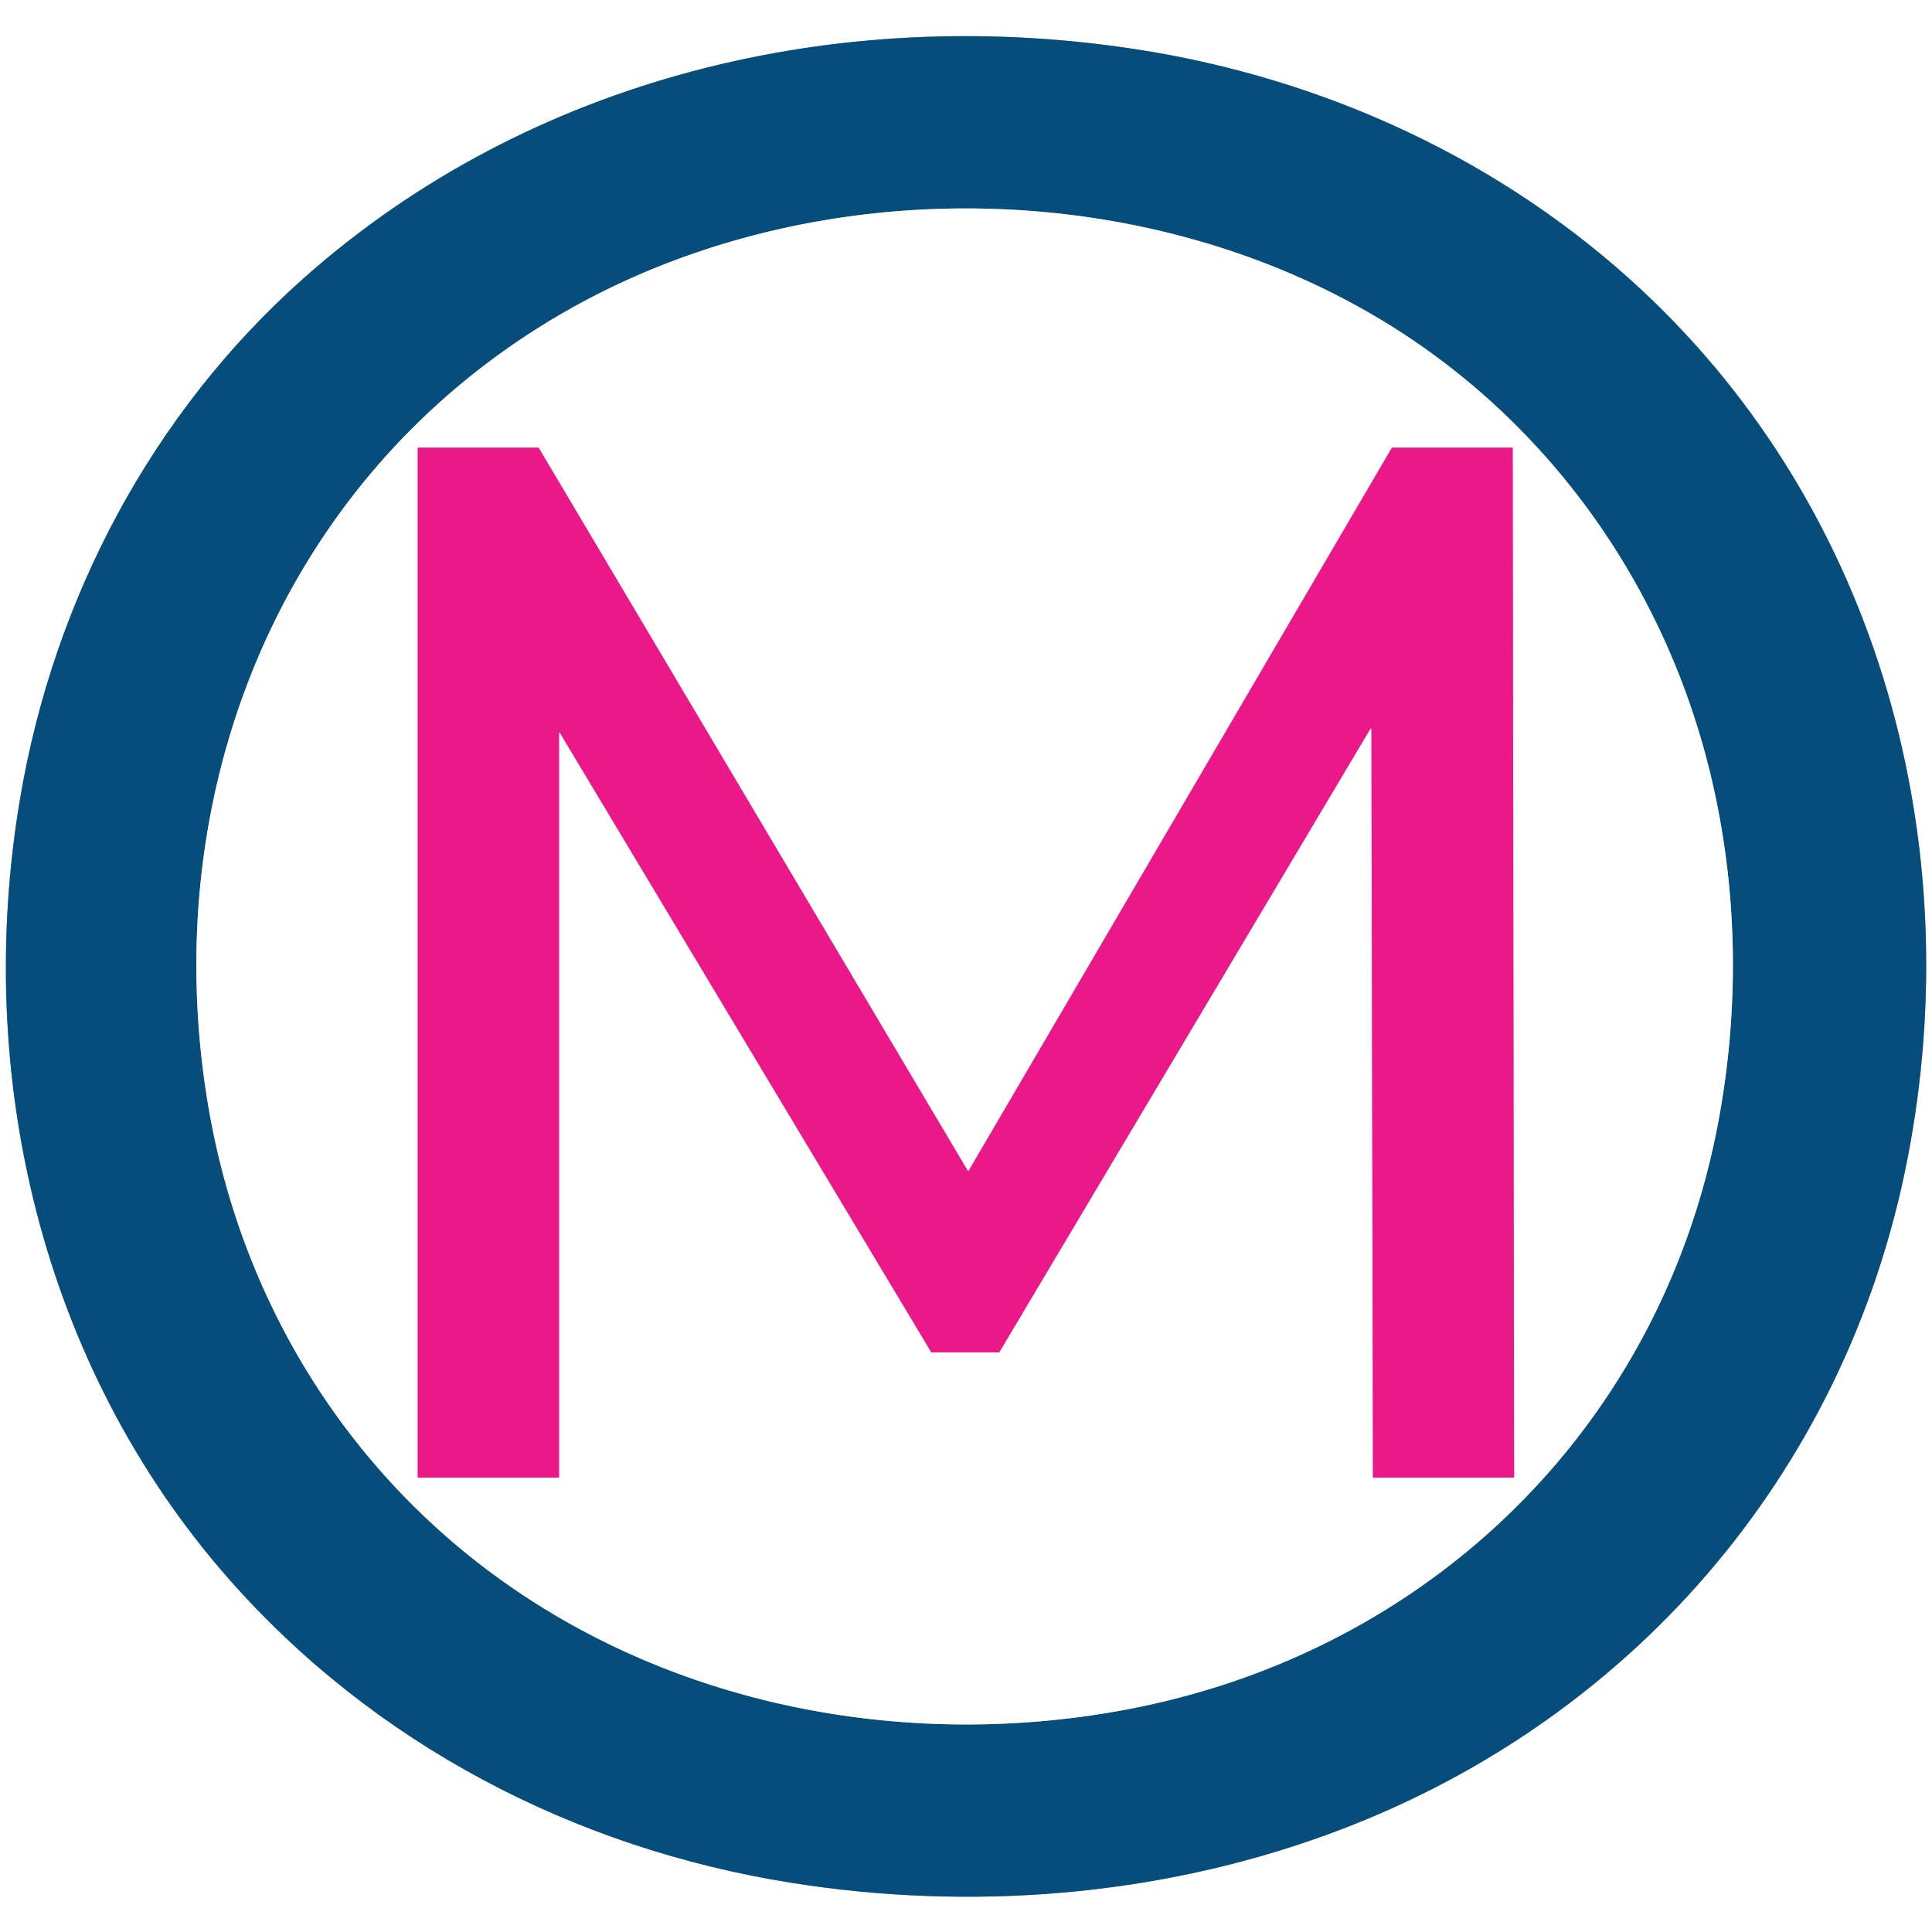
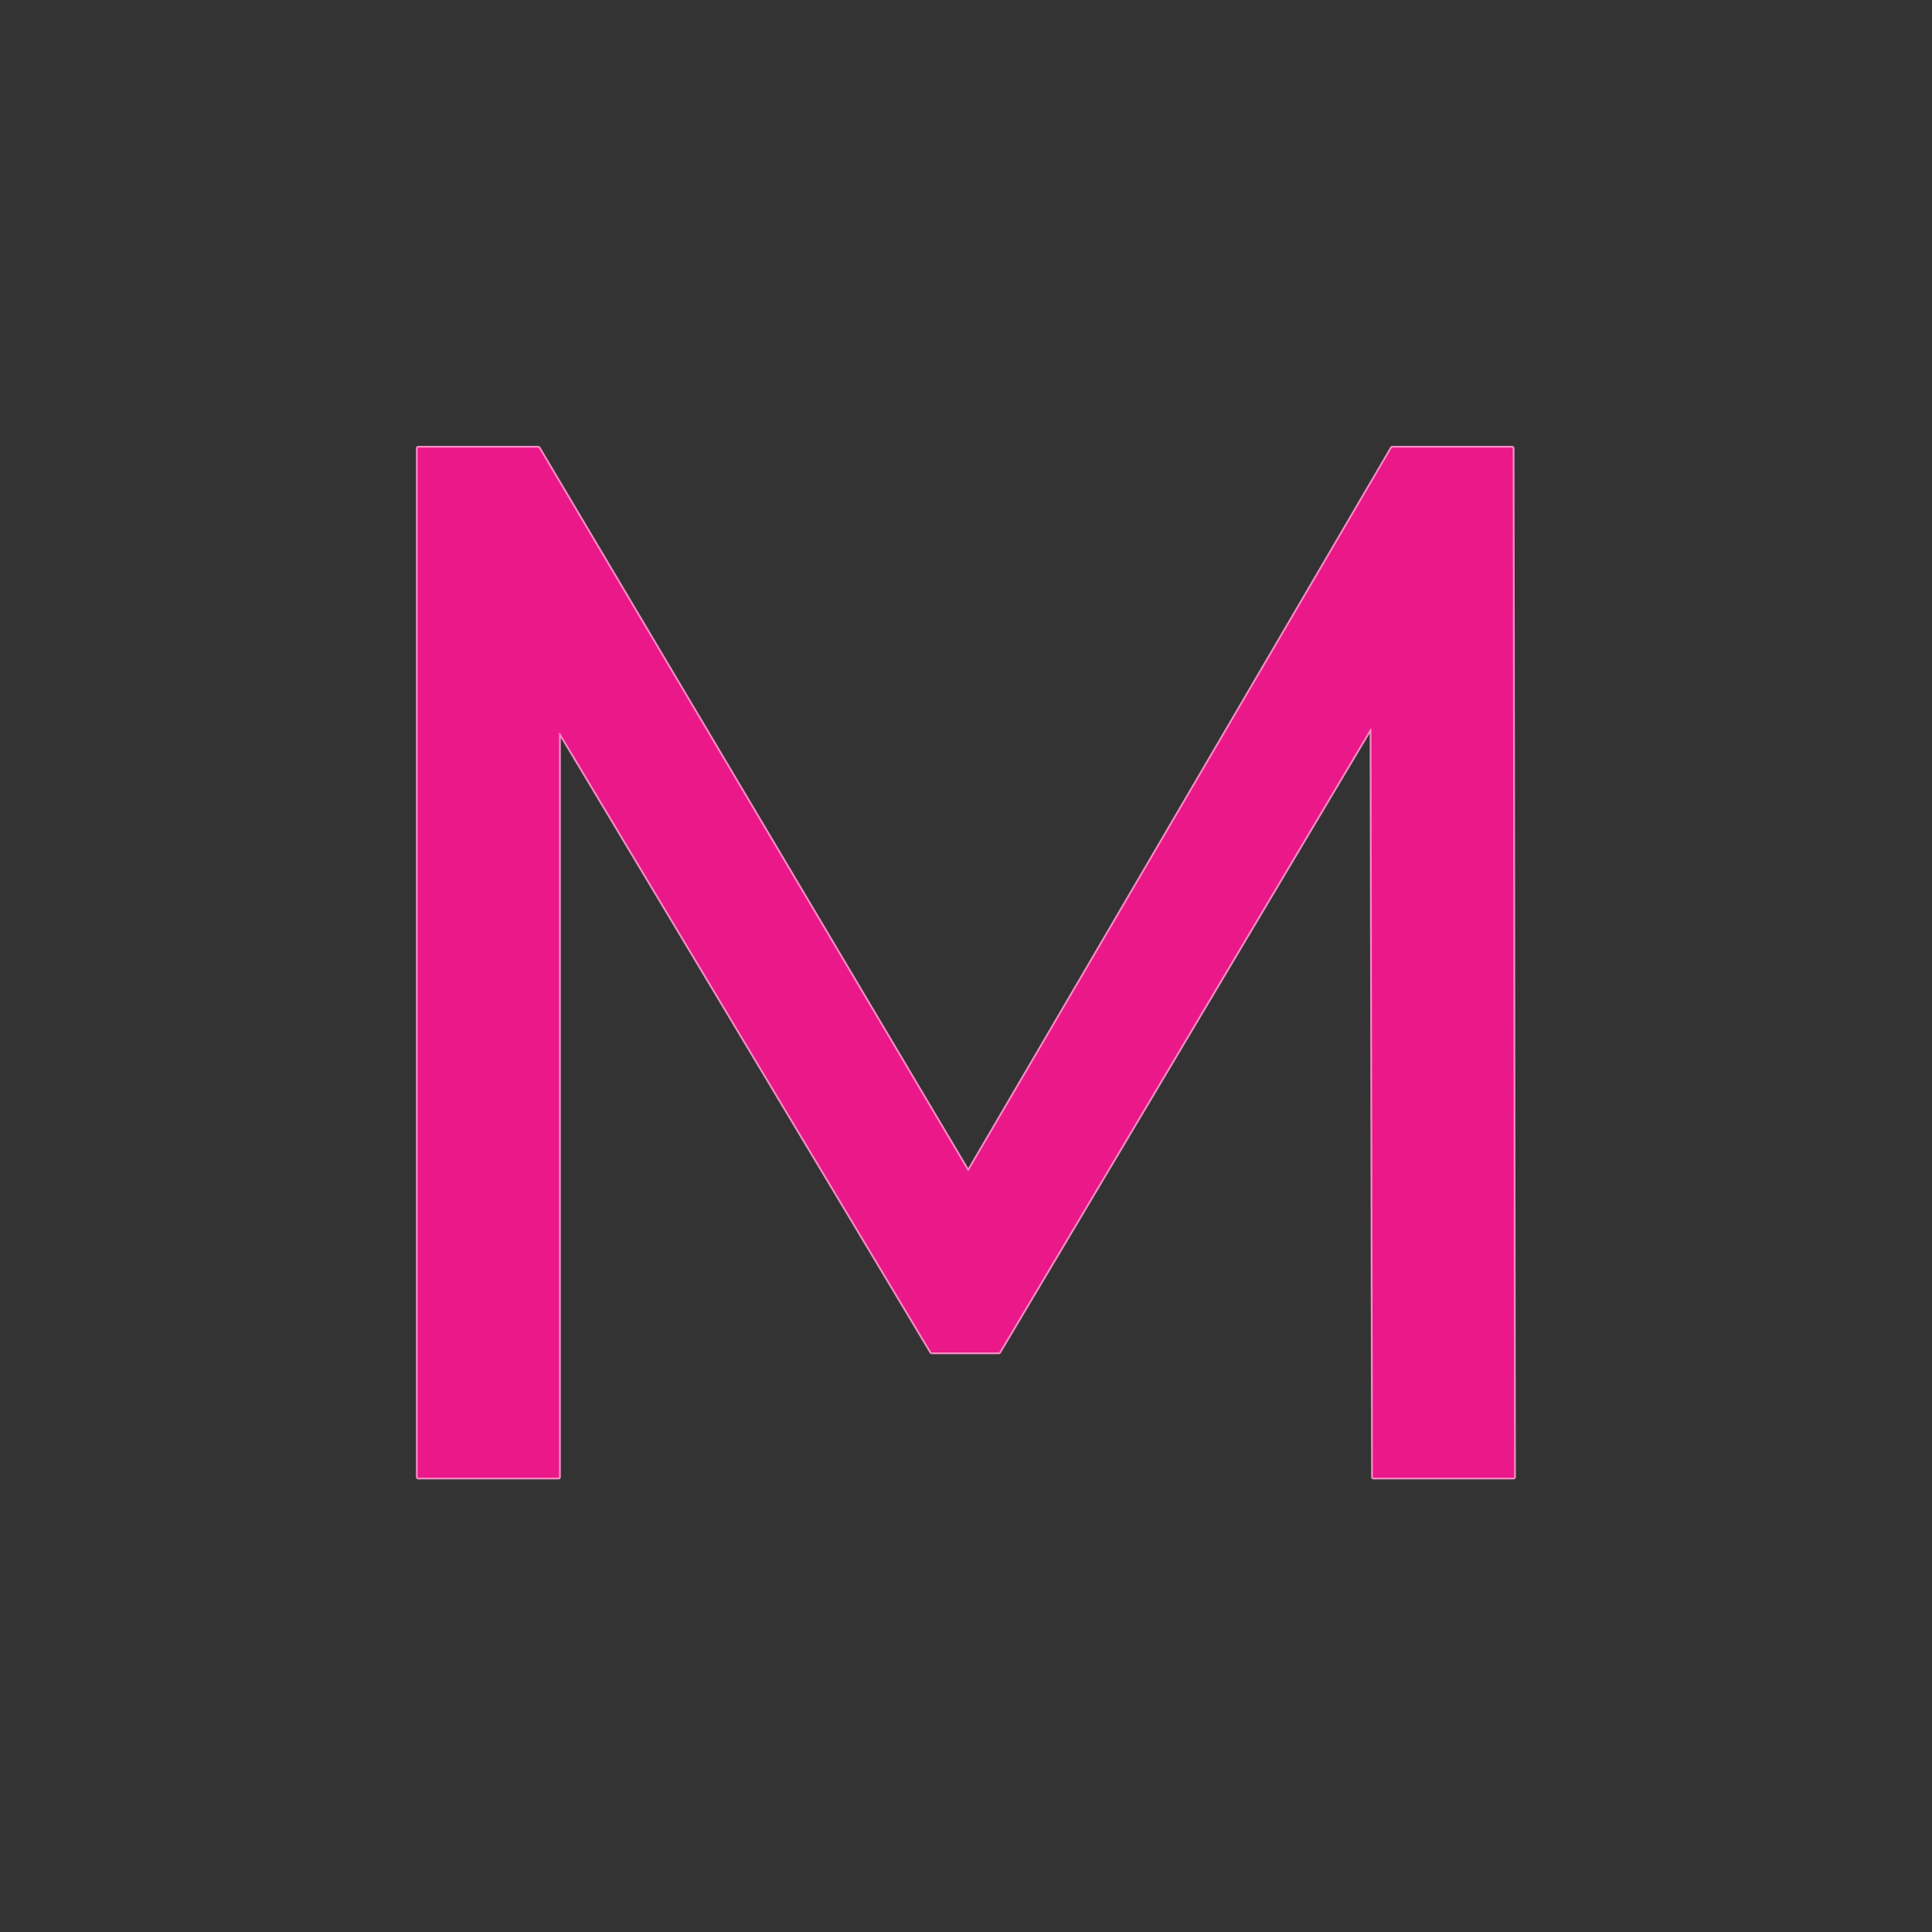
<svg xmlns="http://www.w3.org/2000/svg" version="1.1" viewBox="0.00 0.00 1080.00 1080.00">
  <rect x="0.00" y="0.00" width="1080.00" height="1080.00" fill="#333333" stroke="none" />
  <g stroke-width="2.00" fill="none" stroke-linecap="butt">
-     <path stroke="#83a6bd" vector-effect="non-scaling-stroke" d=" M 127.70 882.39 C 209.00 974.88 320.89 1033.19 442.25 1052.48 C 542.05 1068.35 646.30 1060.34 741.71 1025.64 C 910.21 964.37 1031.77 824.41 1066.20 648.29 C 1100.62 472.22 1050.90 286.44 917.79 162.21 C 840.22 89.82 740.90 43.82 635.00 27.53 C 468.86 1.98 296.53 42.95 169.82 155.46 C 85.14 230.66 30.17 334.37 11.24 446.34 C -14.90 600.95 23.19 763.49 127.70 882.39" />
-     <path stroke="#83a6bd" vector-effect="non-scaling-stroke" d=" M 257.20 865.54 C 359.84 950.93 499.50 980.09 629.45 955.69 C 799.16 923.82 929.00 797.16 960.67 626.50 C 972.92 560.48 971.36 491.99 954.72 426.97 C 927.77 321.63 861.14 230.48 766.82 175.68 C 631.67 97.17 450.07 96.66 314.60 174.97 C 156.21 266.53 85.60 445.26 117.10 622.18 C 134.08 717.51 182.73 803.58 257.20 865.54" />
    <path stroke="#f58cc4" vector-effect="non-scaling-stroke" d=" M 312.50 409.92 A 0.30 0.30 0.0 0 1 313.06 409.77 L 520.55 755.85 A 0.30 0.30 0.0 0 0 520.81 756.00 L 558.38 756.00 A 0.30 0.30 0.0 0 0 558.64 755.85 L 766.08 407.36 A 0.30 0.30 0.0 0 1 766.64 407.52 L 767.48 825.70 A 0.30 0.30 0.0 0 0 767.78 826.00 L 846.08 826.00 A 0.30 0.30 0.0 0 0 846.38 825.70 L 845.61 250.55 A 0.30 0.30 0.0 0 0 845.31 250.25 L 778.27 250.25 A 0.30 0.30 0.0 0 0 778.01 250.40 L 541.49 654.45 A 0.30 0.30 0.0 0 1 540.97 654.45 L 301.17 250.40 A 0.30 0.30 0.0 0 0 300.91 250.25 L 233.80 250.25 A 0.30 0.30 0.0 0 0 233.50 250.55 L 233.50 825.70 A 0.30 0.30 0.0 0 0 233.80 826.00 L 312.20 826.00 A 0.30 0.30 0.0 0 0 312.50 825.70 L 312.50 409.92" />
  </g>
-   <path fill="#ffffff" d=" M 0.00 0.00 L 1080.00 0.00 L 1080.00 1080.00 L 0.00 1080.00 L 0.00 0.00 Z M 127.70 882.39 C 209.00 974.88 320.89 1033.19 442.25 1052.48 C 542.05 1068.35 646.30 1060.34 741.71 1025.64 C 910.21 964.37 1031.77 824.41 1066.20 648.29 C 1100.62 472.22 1050.90 286.44 917.79 162.21 C 840.22 89.82 740.90 43.82 635.00 27.53 C 468.86 1.98 296.53 42.95 169.82 155.46 C 85.14 230.66 30.17 334.37 11.24 446.34 C -14.90 600.95 23.19 763.49 127.70 882.39 Z" />
-   <path fill="#074d7b" d=" M 442.25 1052.48 C 320.89 1033.19 209.00 974.88 127.70 882.39 C 23.19 763.49 -14.90 600.95 11.24 446.34 C 30.17 334.37 85.14 230.66 169.82 155.46 C 296.53 42.95 468.86 1.98 635.00 27.53 C 740.90 43.82 840.22 89.82 917.79 162.21 C 1050.90 286.44 1100.62 472.22 1066.20 648.29 C 1031.77 824.41 910.21 964.37 741.71 1025.64 C 646.30 1060.34 542.05 1068.35 442.25 1052.48 Z M 257.20 865.54 C 359.84 950.93 499.50 980.09 629.45 955.69 C 799.16 923.82 929.00 797.16 960.67 626.50 C 972.92 560.48 971.36 491.99 954.72 426.97 C 927.77 321.63 861.14 230.48 766.82 175.68 C 631.67 97.17 450.07 96.66 314.60 174.97 C 156.21 266.53 85.60 445.26 117.10 622.18 C 134.08 717.51 182.73 803.58 257.20 865.54 Z" />
-   <path fill="#ffffff" d=" M 257.20 865.54 C 182.73 803.58 134.08 717.51 117.10 622.18 C 85.60 445.26 156.21 266.53 314.60 174.97 C 450.07 96.66 631.67 97.17 766.82 175.68 C 861.14 230.48 927.77 321.63 954.72 426.97 C 971.36 491.99 972.92 560.48 960.67 626.50 C 929.00 797.16 799.16 923.82 629.45 955.69 C 499.50 980.09 359.84 950.93 257.20 865.54 Z M 312.50 409.92 A 0.30 0.30 0.0 0 1 313.06 409.77 L 520.55 755.85 A 0.30 0.30 0.0 0 0 520.81 756.00 L 558.38 756.00 A 0.30 0.30 0.0 0 0 558.64 755.85 L 766.08 407.36 A 0.30 0.30 0.0 0 1 766.64 407.52 L 767.48 825.70 A 0.30 0.30 0.0 0 0 767.78 826.00 L 846.08 826.00 A 0.30 0.30 0.0 0 0 846.38 825.70 L 845.61 250.55 A 0.30 0.30 0.0 0 0 845.31 250.25 L 778.27 250.25 A 0.30 0.30 0.0 0 0 778.01 250.40 L 541.49 654.45 A 0.30 0.30 0.0 0 1 540.97 654.45 L 301.17 250.40 A 0.30 0.30 0.0 0 0 300.91 250.25 L 233.80 250.25 A 0.30 0.30 0.0 0 0 233.50 250.55 L 233.50 825.70 A 0.30 0.30 0.0 0 0 233.80 826.00 L 312.20 826.00 A 0.30 0.30 0.0 0 0 312.50 825.70 L 312.50 409.92 Z" />
  <path fill="#ea1889" d=" M 312.50 409.92 L 312.50 825.70 A 0.30 0.30 0.0 0 1 312.20 826.00 L 233.80 826.00 A 0.30 0.30 0.0 0 1 233.50 825.70 L 233.50 250.55 A 0.30 0.30 0.0 0 1 233.80 250.25 L 300.91 250.25 A 0.30 0.30 0.0 0 1 301.17 250.40 L 540.97 654.45 A 0.30 0.30 0.0 0 0 541.49 654.45 L 778.01 250.40 A 0.30 0.30 0.0 0 1 778.27 250.25 L 845.31 250.25 A 0.30 0.30 0.0 0 1 845.61 250.55 L 846.38 825.70 A 0.30 0.30 0.0 0 1 846.08 826.00 L 767.78 826.00 A 0.30 0.30 0.0 0 1 767.48 825.70 L 766.64 407.52 A 0.30 0.30 0.0 0 0 766.08 407.36 L 558.64 755.85 A 0.30 0.30 0.0 0 1 558.38 756.00 L 520.81 756.00 A 0.30 0.30 0.0 0 1 520.55 755.85 L 313.06 409.77 A 0.30 0.30 0.0 0 0 312.50 409.92 Z" />
</svg>